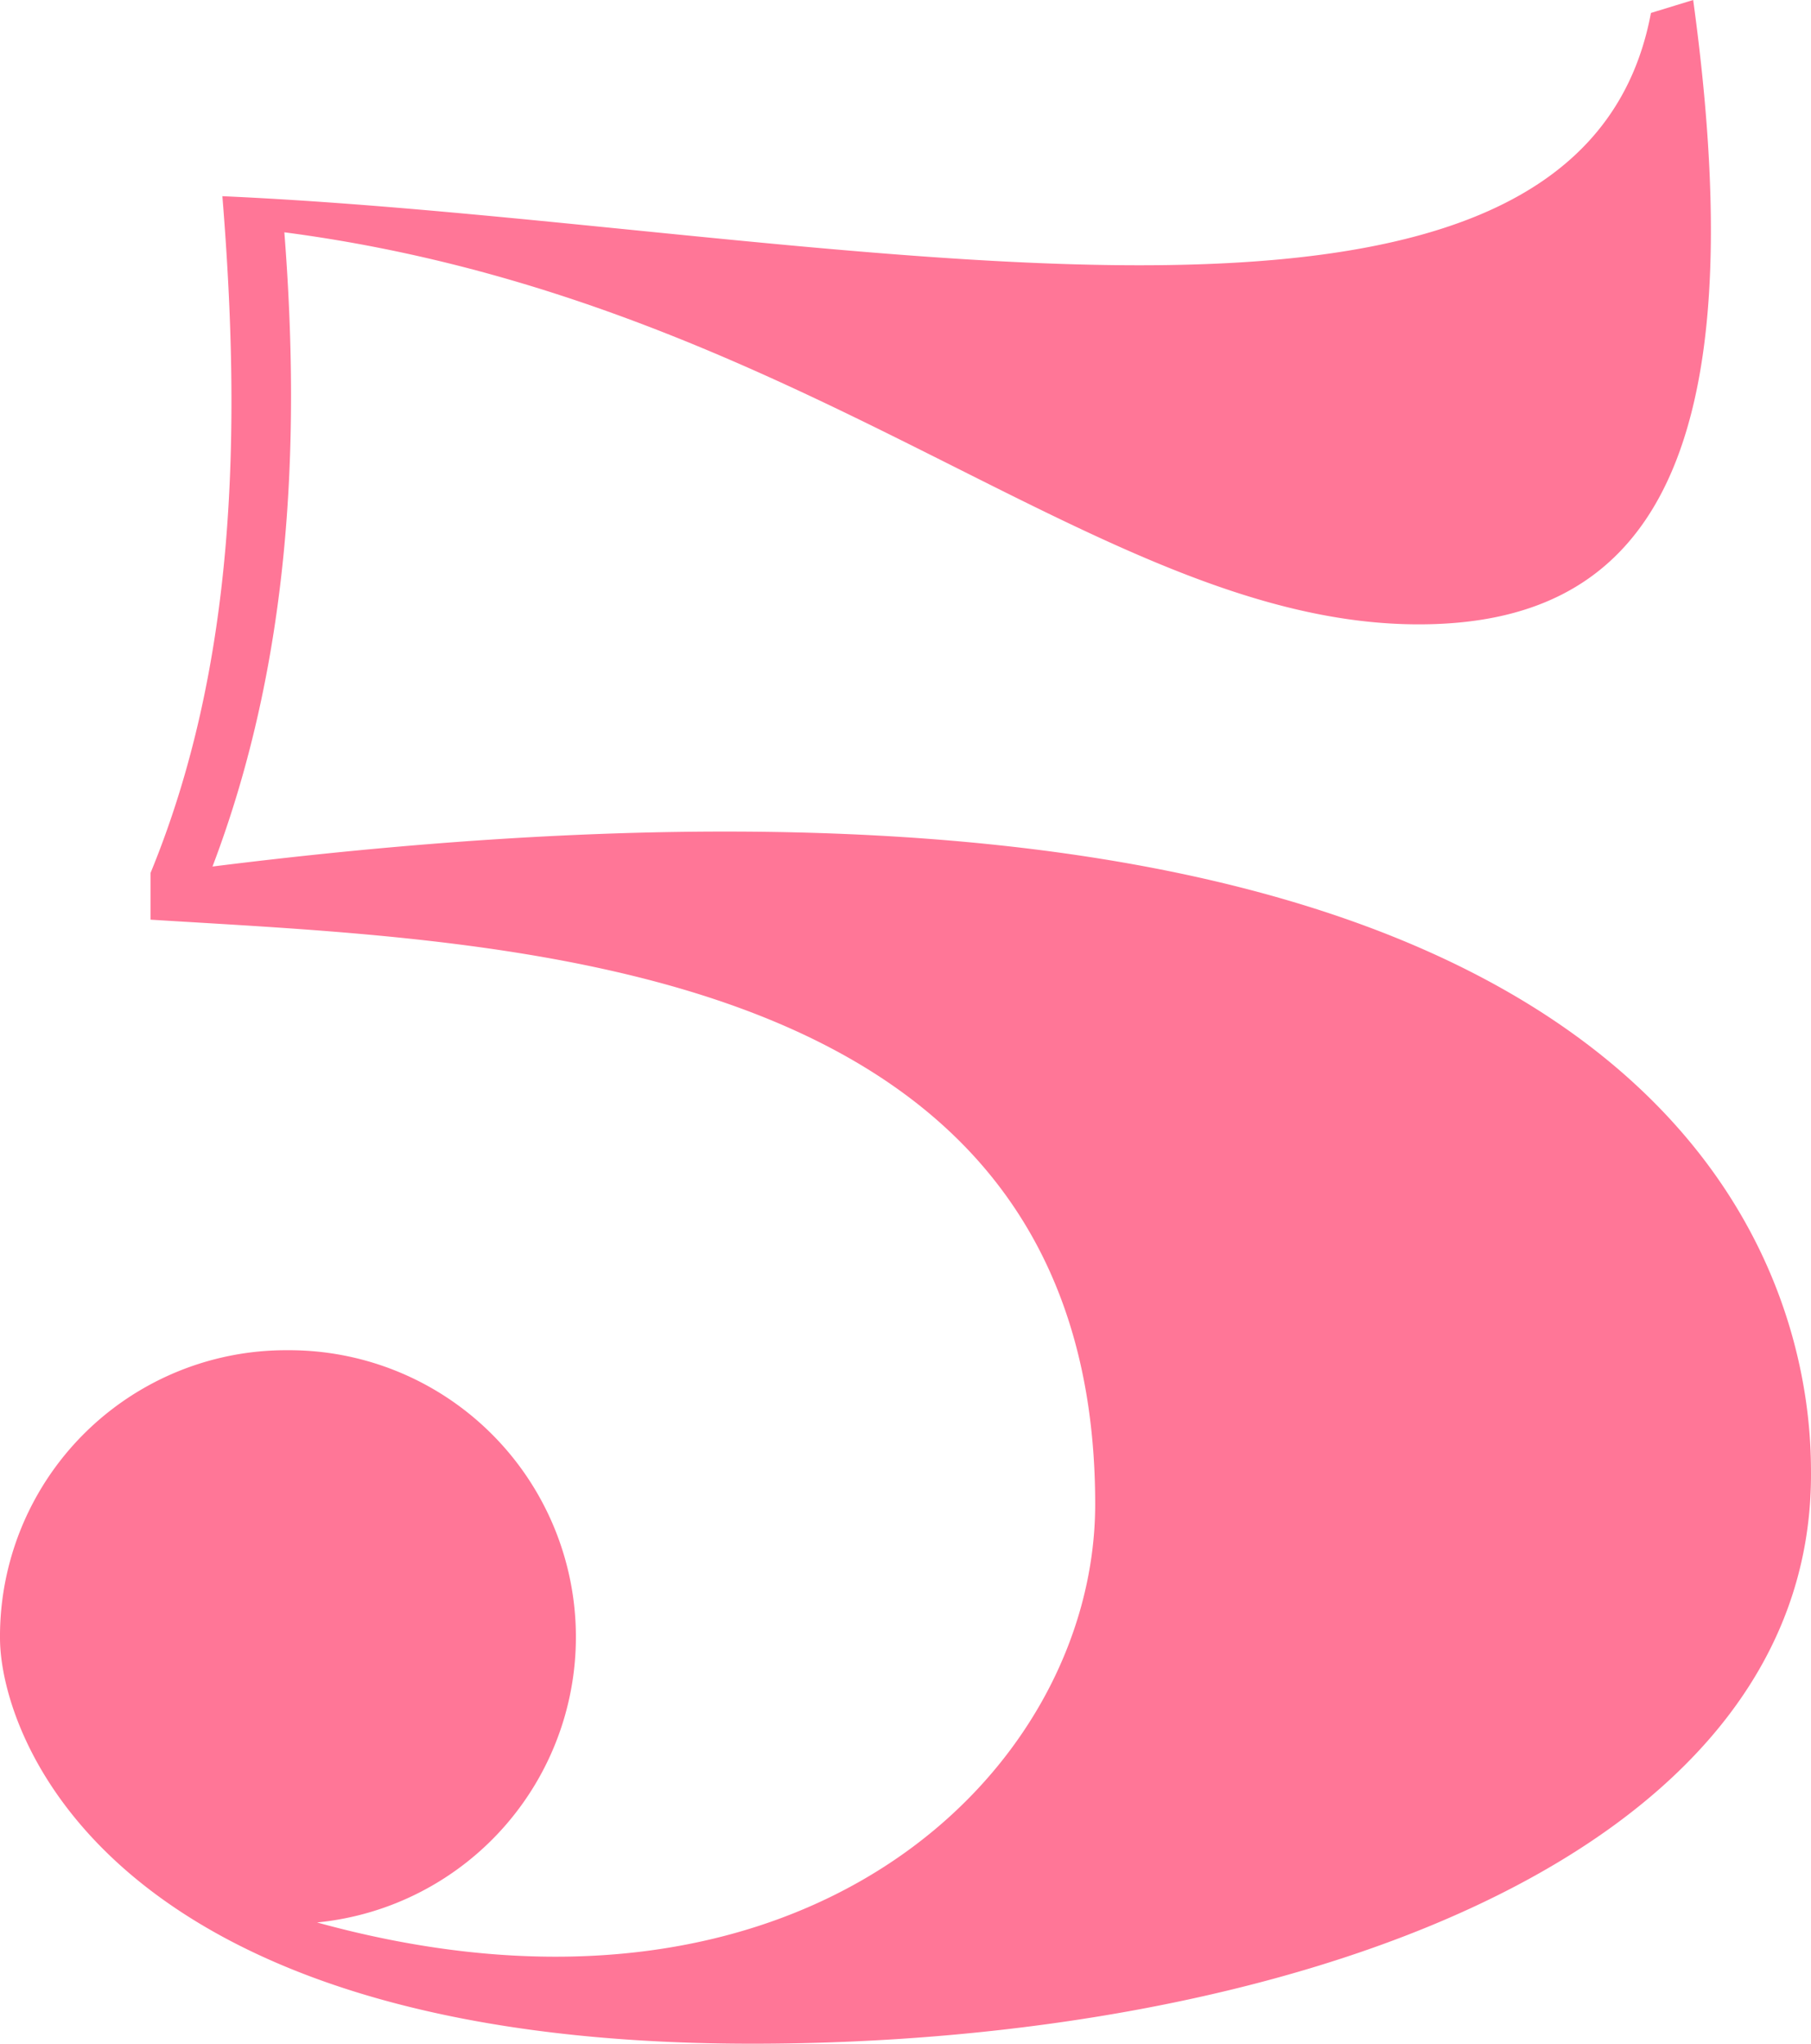
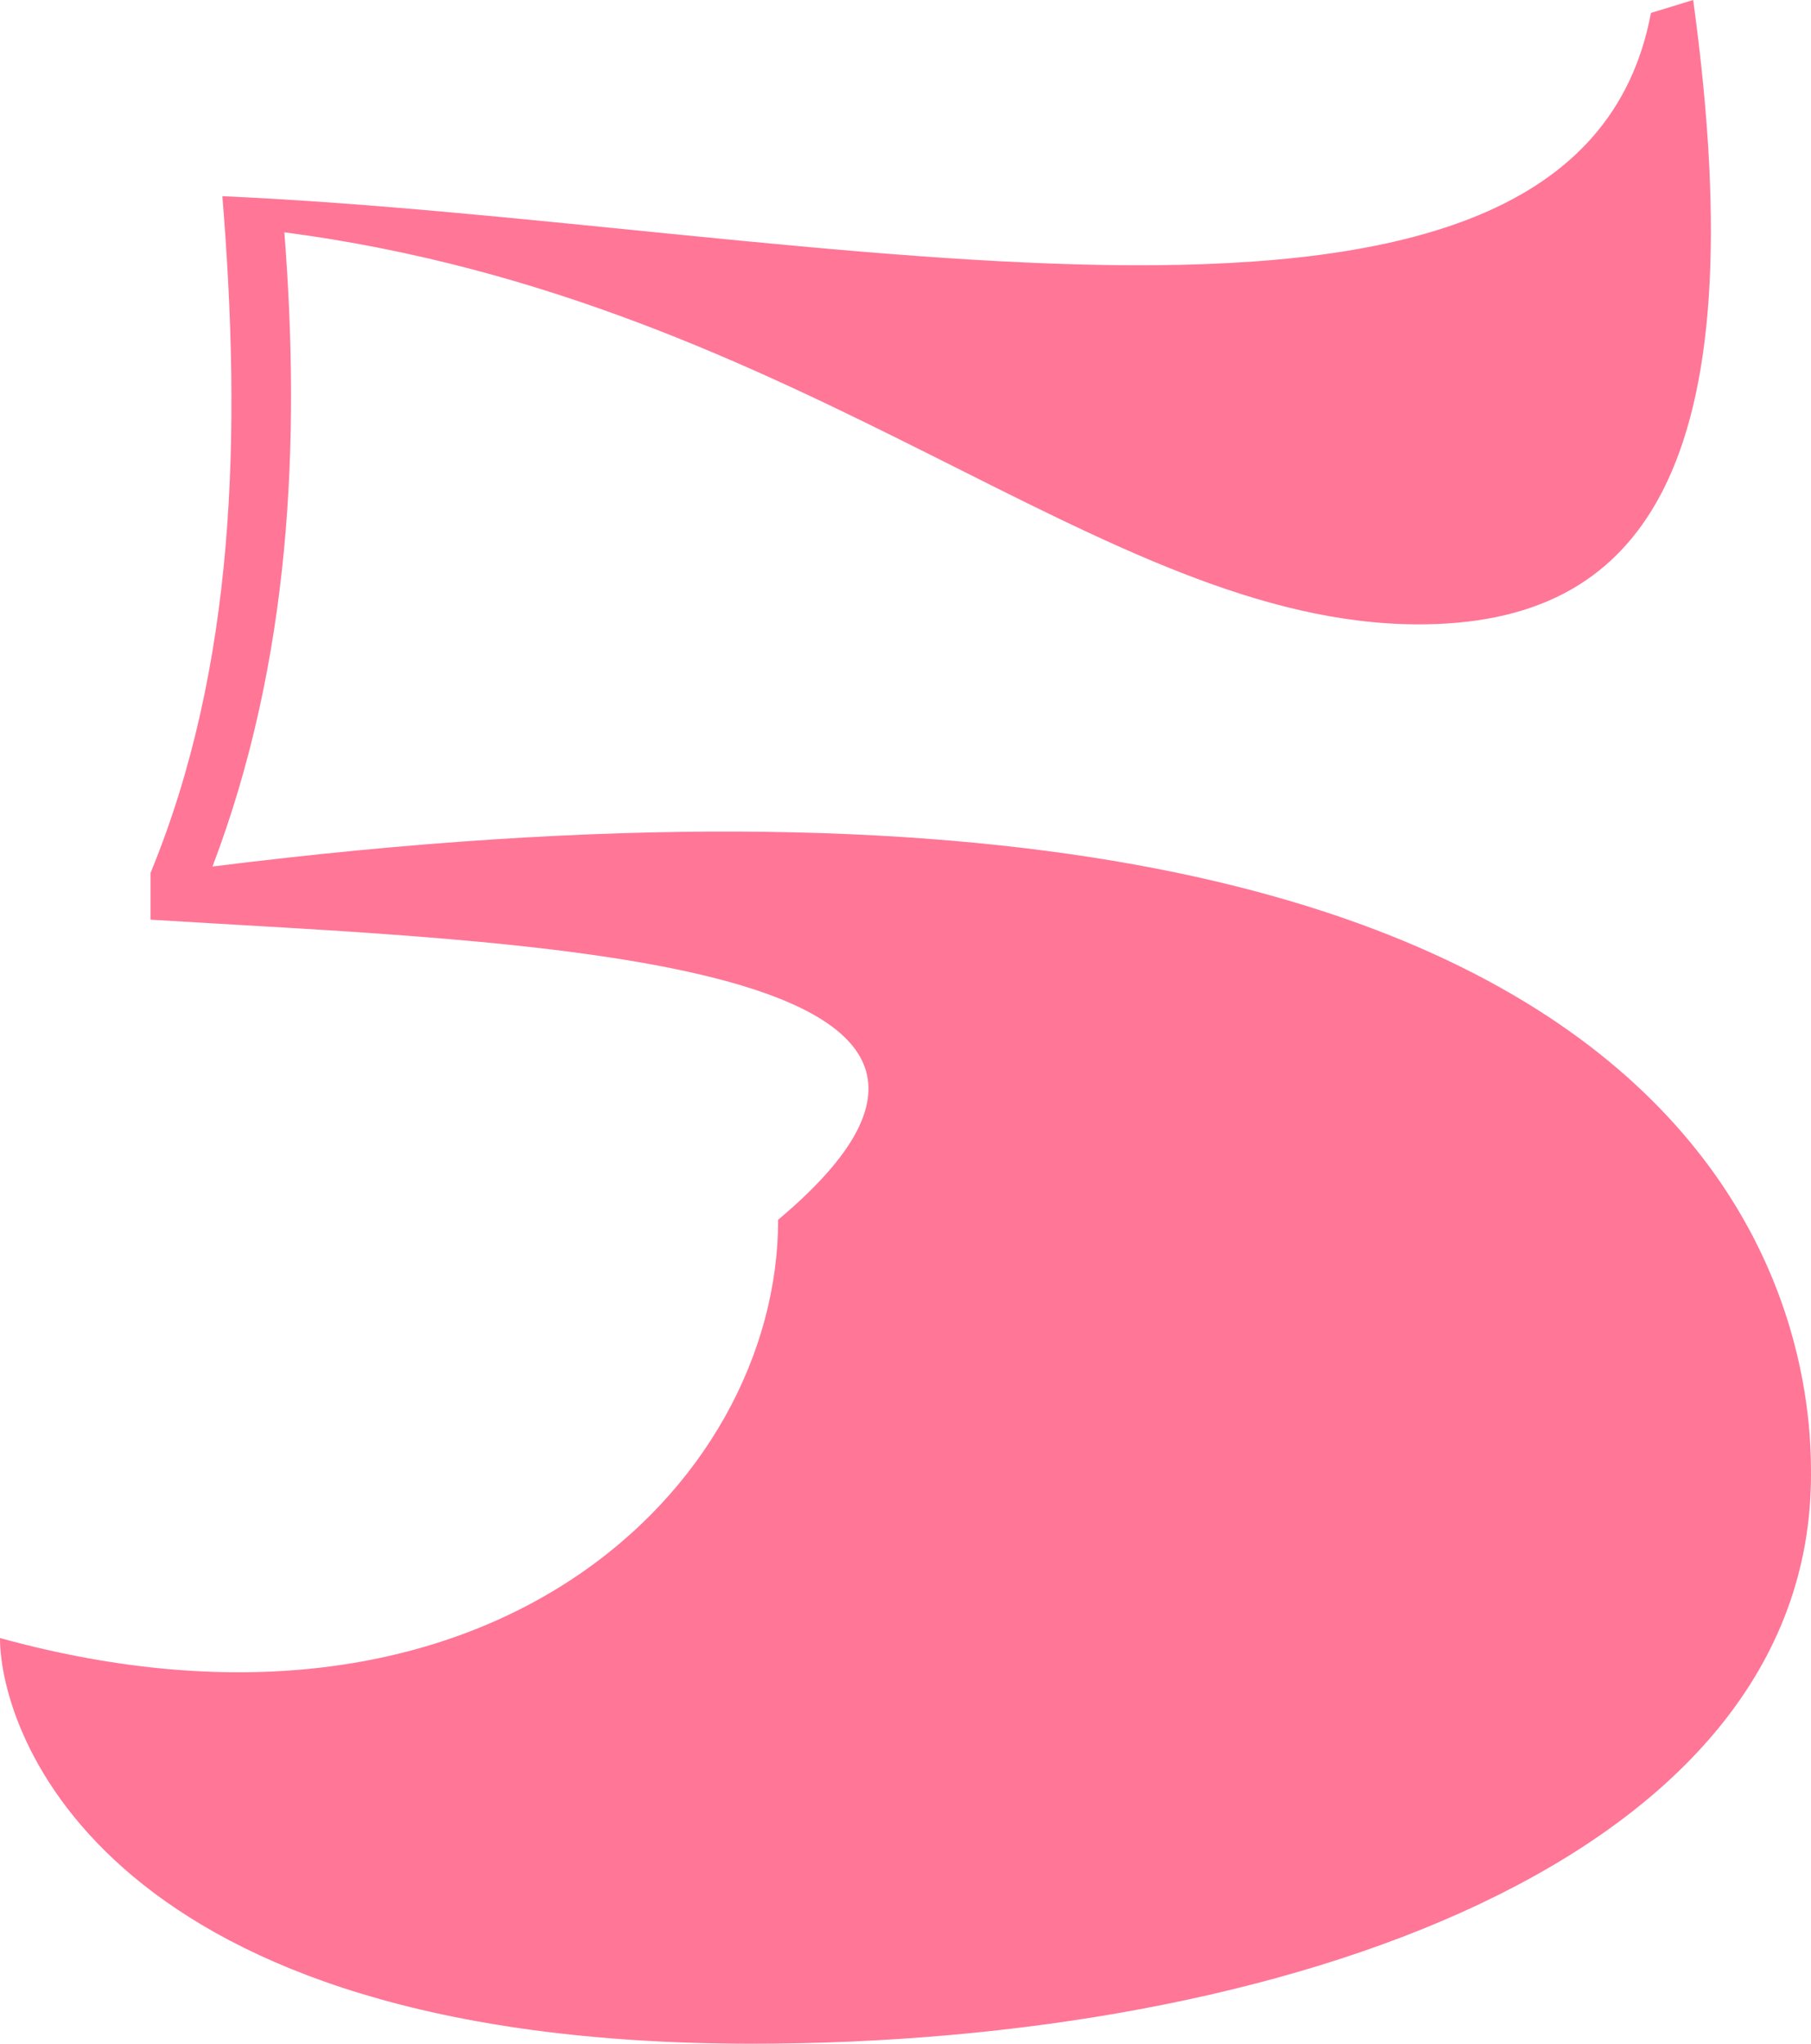
<svg xmlns="http://www.w3.org/2000/svg" viewBox="0 0 53.18 60">
  <g data-name="Layer 2">
    <g data-name="Gingerbread House Holiday Card">
      <g data-name="Window 5">
-         <path d="M4.42 25.63C6.91 19.58 7.1 12.77 6.53 5.76c17.37.77 39.74 6.43 41.95-5.38L49.72 0c1.92 14-1.63 18.33-8.06 18.33-9.31 0-17.95-9.5-33.31-11.51.48 6.14.19 12.57-2.11 18.62C53 19.58 53.18 40.6 53.18 43.29 53.18 54.62 37.63 60 22.08 60 3.07 60 0 50.88 0 48.09a8.4 8.4 0 018.45-8.45 8.42 8.42 0 01.86 16.8c14.3 3.94 22.85-4.44 22.85-12.28C32.16 28 14.78 27.65 4.42 27z" fill="#ff7697" data-name="5" />
+         <path d="M4.42 25.63C6.91 19.58 7.1 12.77 6.53 5.76c17.37.77 39.74 6.43 41.95-5.38L49.72 0c1.92 14-1.63 18.33-8.06 18.33-9.31 0-17.95-9.5-33.31-11.51.48 6.14.19 12.57-2.11 18.62C53 19.58 53.18 40.6 53.18 43.29 53.18 54.62 37.63 60 22.08 60 3.07 60 0 50.88 0 48.09c14.3 3.94 22.85-4.44 22.85-12.28C32.16 28 14.78 27.65 4.42 27z" fill="#ff7697" data-name="5" />
      </g>
    </g>
  </g>
</svg>